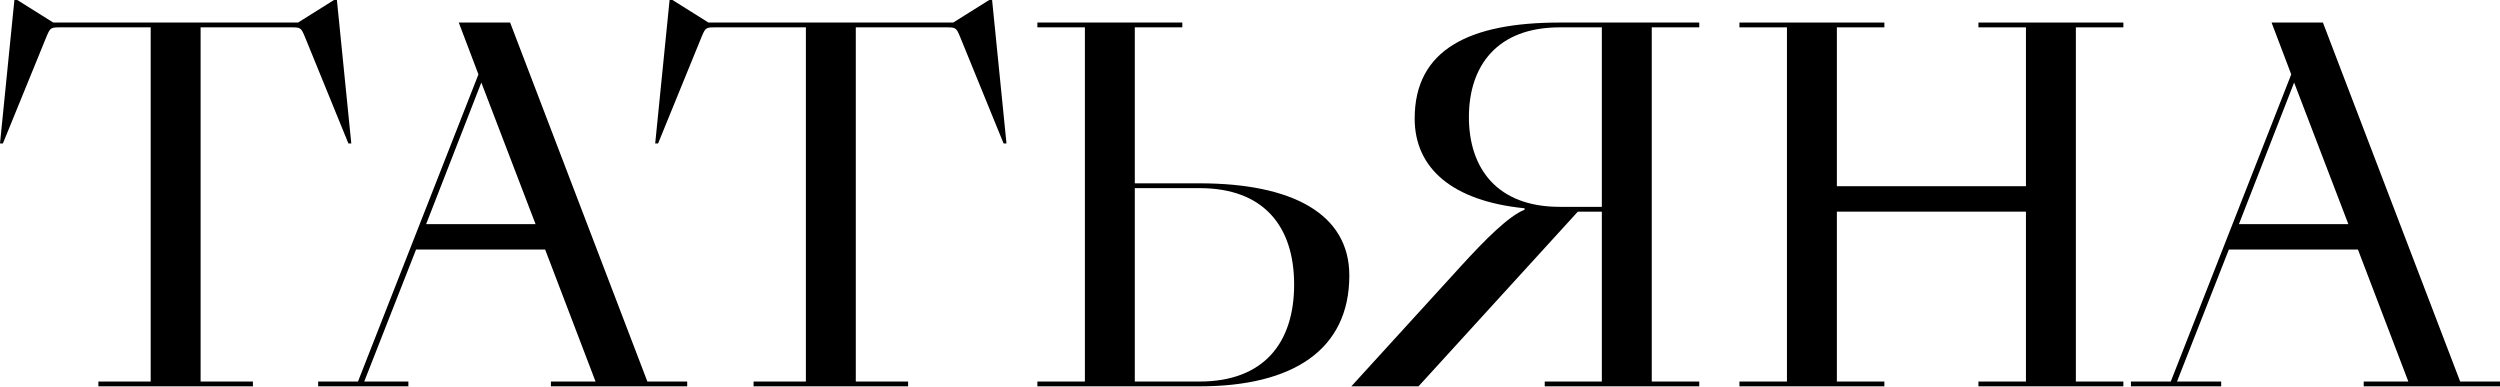
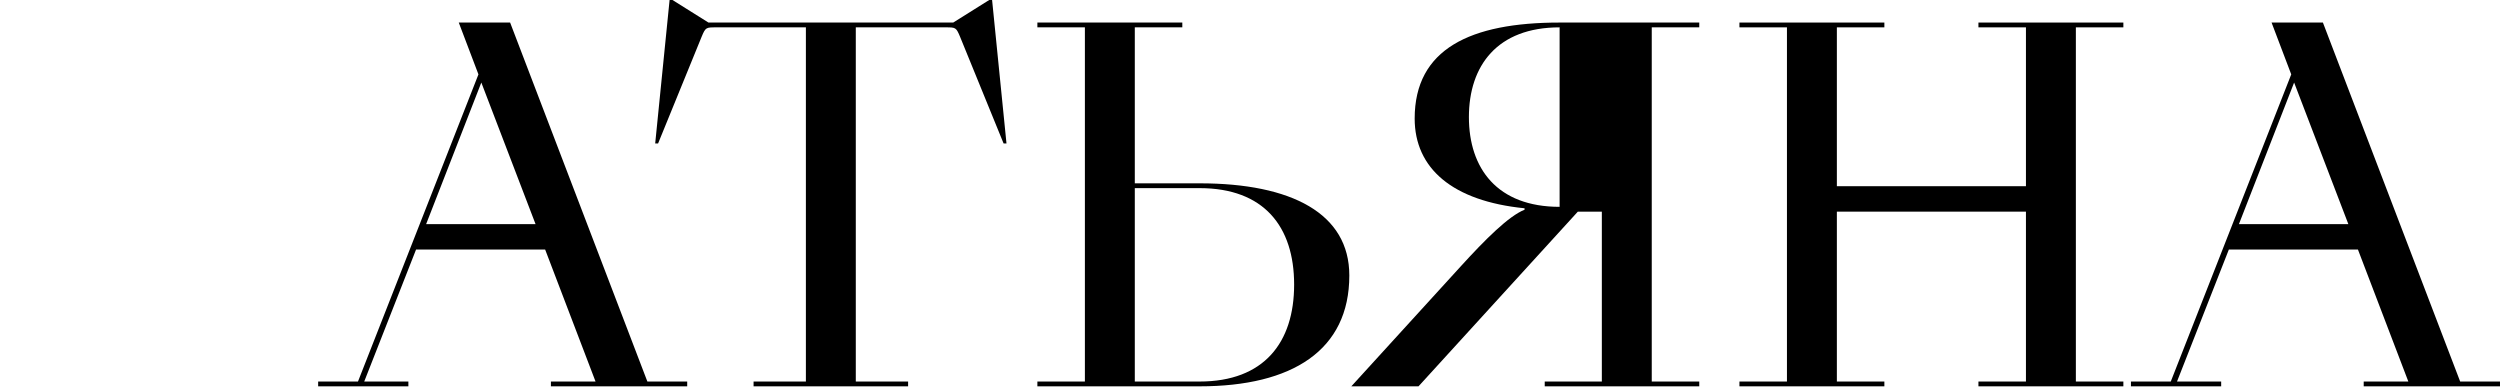
<svg xmlns="http://www.w3.org/2000/svg" width="626" height="97" viewBox="0 0 626 97" fill="none">
-   <path d="M24.635 96.737H63.33V95.535H50.231V6.85H72.703C75.226 6.85 75.347 6.85 76.308 9.133L87.243 35.931H87.965L84.359 0H83.638L74.626 5.648H13.339L4.326 0H3.605L0 35.931H0.721L11.656 9.133C12.618 6.85 12.738 6.85 15.262 6.85H37.733V95.535H24.635V96.737Z" fill="black" />
  <path d="M137.948 96.737H172.076V95.535H162.102L127.733 5.648H114.875L119.802 18.626L89.639 95.535H79.665V96.737H102.257V95.535H91.201L104.18 62.488H136.506L149.124 95.535H137.948V96.737ZM106.703 56.119L120.523 20.669L134.102 56.119H106.703Z" fill="black" />
  <path d="M188.695 96.737H227.39V95.535H214.291V6.85H236.763C239.287 6.85 239.407 6.85 240.368 9.133L251.304 35.931H252.025L248.42 0H247.699L238.686 5.648H177.399L168.386 0H167.665L164.06 35.931H164.781L175.717 9.133C176.678 6.85 176.798 6.85 179.322 6.85H201.794V95.535H188.695V96.737Z" fill="black" />
  <path d="M284.154 6.85H296.051V5.648H259.76V6.85H271.657V95.535H259.76V96.737H300.377C323.57 96.737 337.87 87.724 337.87 68.978C337.87 53.476 323.45 45.905 300.377 45.905H284.154V6.85ZM324.051 71.261C324.051 85.801 316.48 95.535 300.377 95.535H284.154V47.107H300.377C316.48 47.107 324.051 56.72 324.051 71.261Z" fill="black" />
-   <path d="M425.495 96.737V95.535H413.598V6.85H425.495V5.648H390.525C368.174 5.648 354.234 12.257 354.234 29.682C354.234 42.18 363.727 50.351 381.753 52.154V52.514C377.787 54.077 371.899 59.965 365.77 66.694L338.372 96.737H355.195L395.092 52.995H401.1V95.535H386.8V96.737H425.495ZM401.1 51.793H390.525C374.903 51.793 367.813 42.18 367.813 29.322C367.813 16.463 374.903 6.85 390.525 6.85H401.1V51.793Z" fill="black" />
+   <path d="M425.495 96.737V95.535H413.598V6.85H425.495V5.648H390.525C368.174 5.648 354.234 12.257 354.234 29.682C354.234 42.18 363.727 50.351 381.753 52.154V52.514C377.787 54.077 371.899 59.965 365.77 66.694L338.372 96.737H355.195L395.092 52.995H401.1V95.535H386.8V96.737H425.495ZM401.1 51.793H390.525C374.903 51.793 367.813 42.18 367.813 29.322C367.813 16.463 374.903 6.85 390.525 6.85V51.793Z" fill="black" />
  <path d="M471.847 95.535H459.95V52.995H507.297V95.535H495.4V96.737H531.691V95.535H519.795V6.85H531.691V5.648H495.4V6.85H507.297V46.626H459.95V6.85H471.847V5.648H435.555V6.85H447.452V95.535H435.555V96.737H471.847V95.535Z" fill="black" />
  <path d="M591.871 96.737H626V95.535H616.025L581.657 5.648H568.799L573.726 18.626L543.563 95.535H533.589V96.737H556.181V95.535H545.125L558.103 62.488H590.429L603.047 95.535H591.871V96.737ZM560.627 56.119L574.447 20.669L588.026 56.119H560.627Z" fill="black" />
</svg>